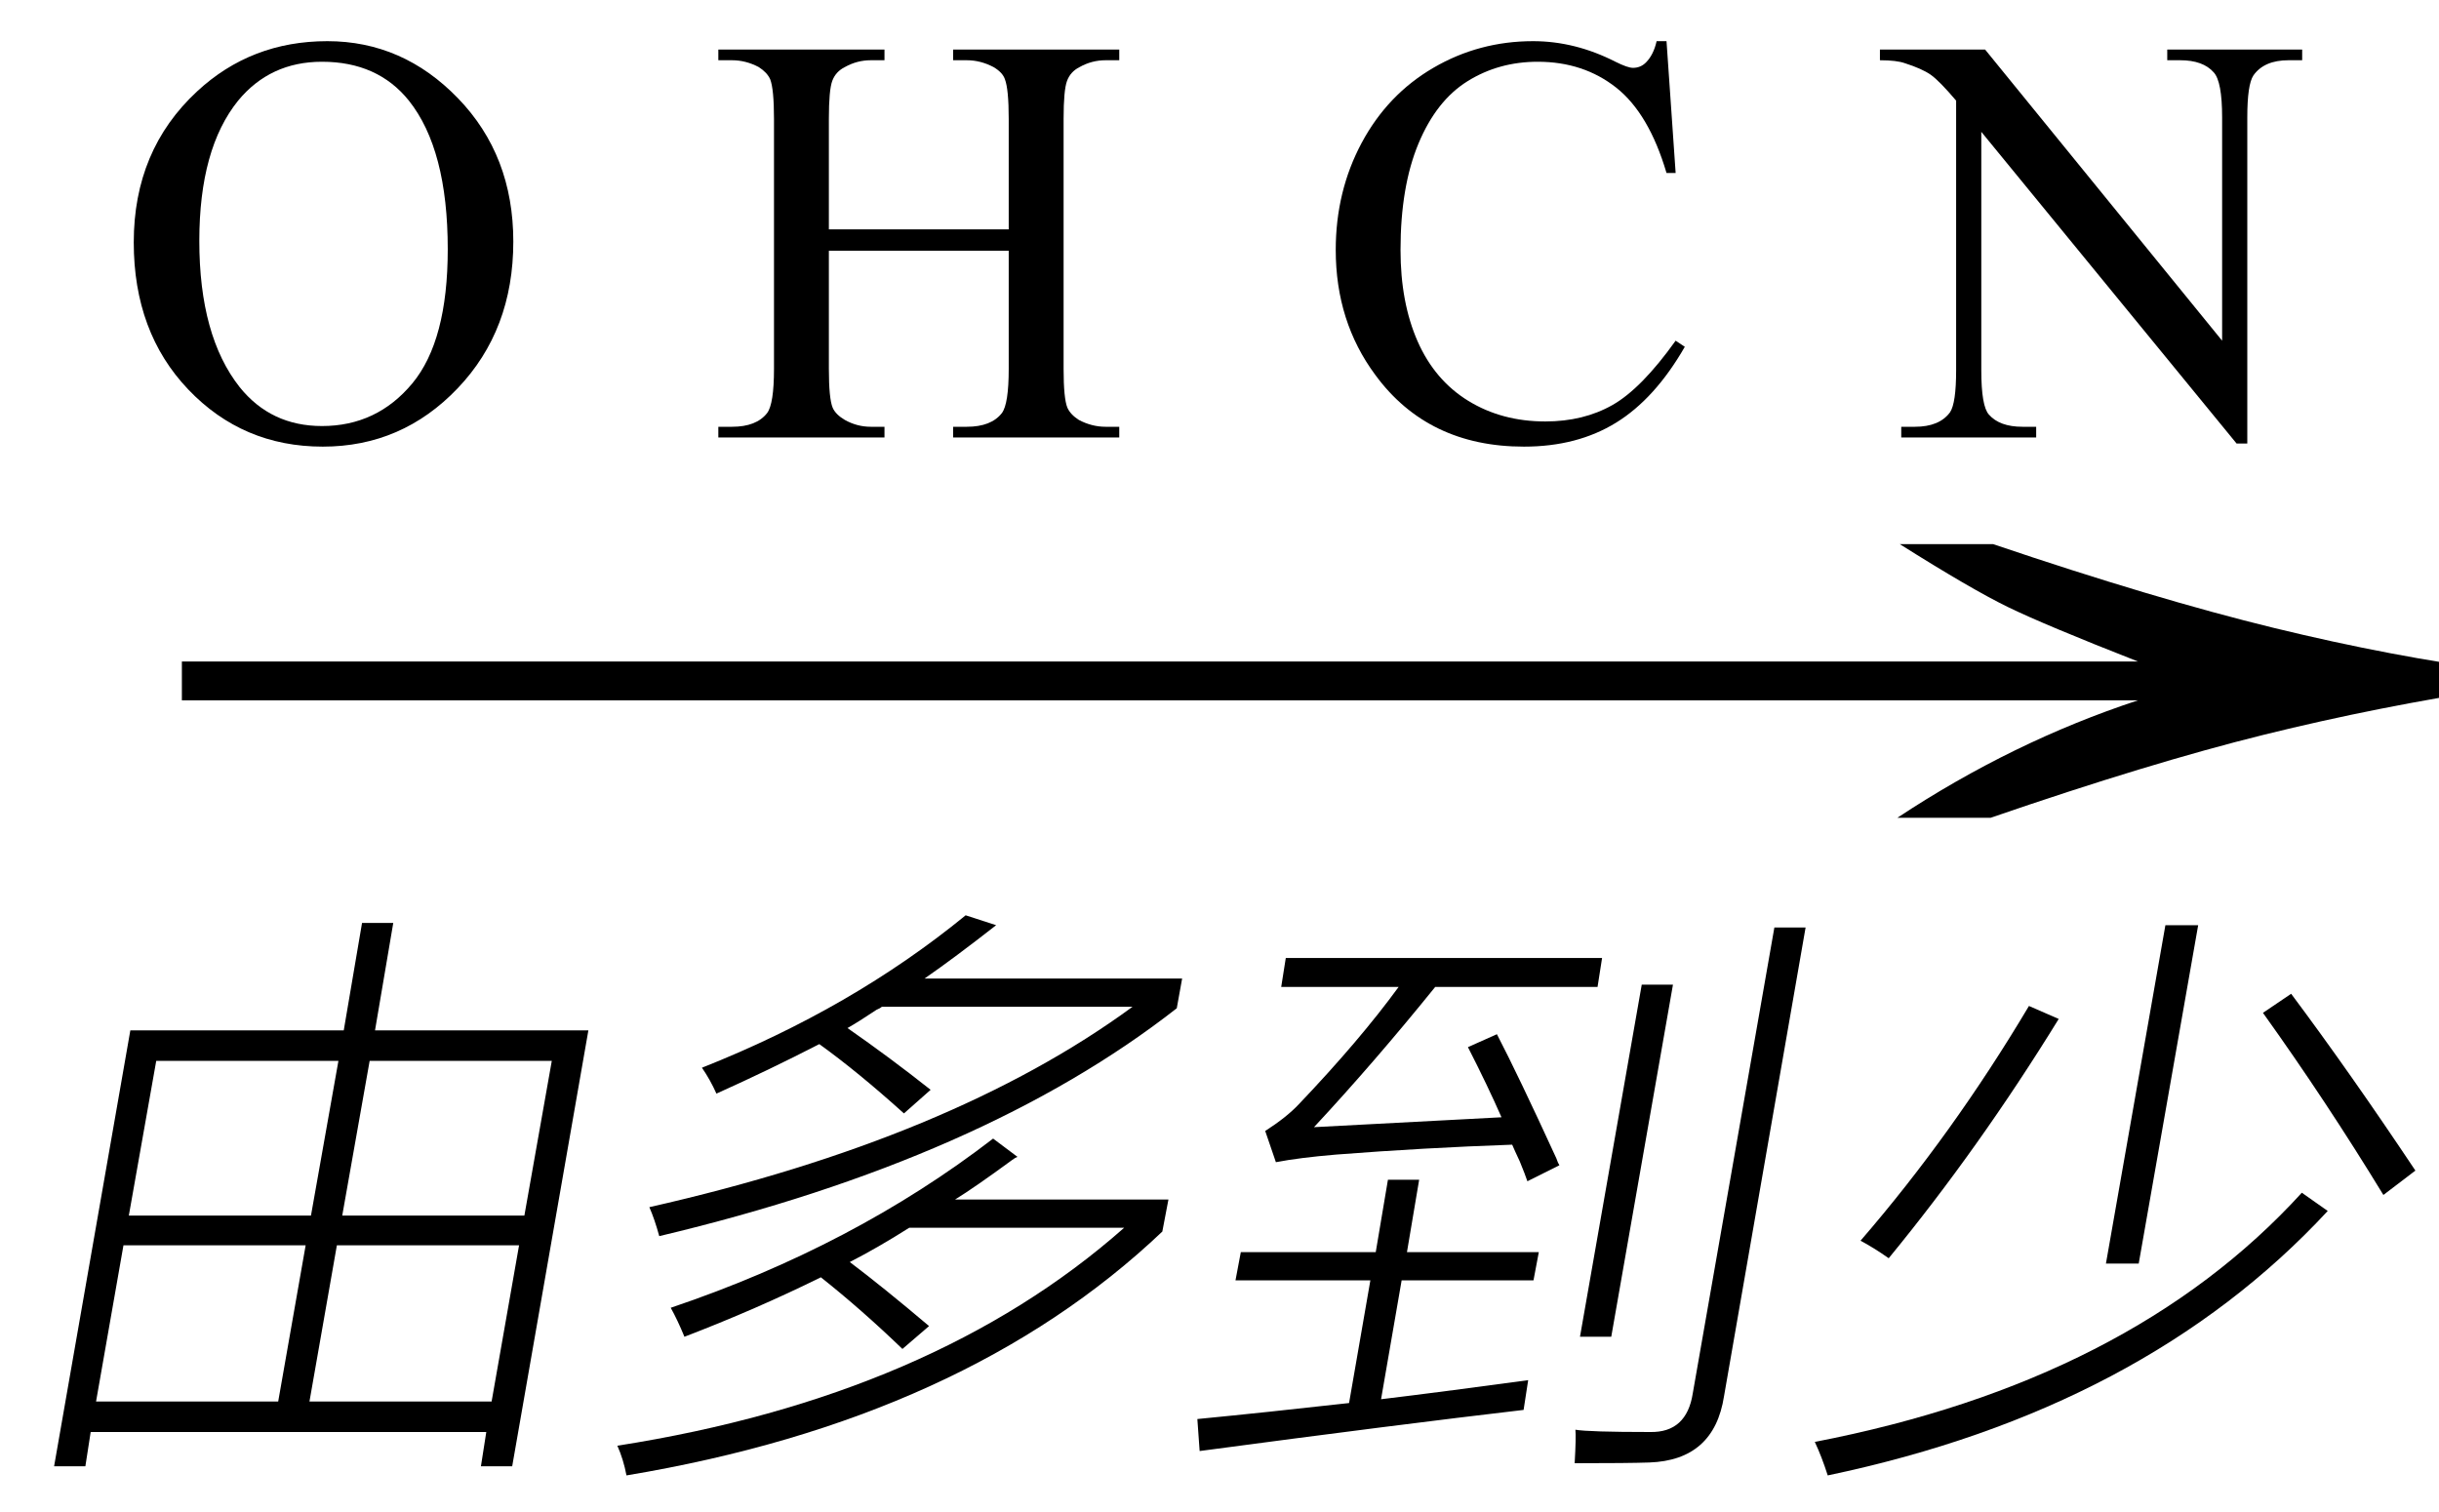
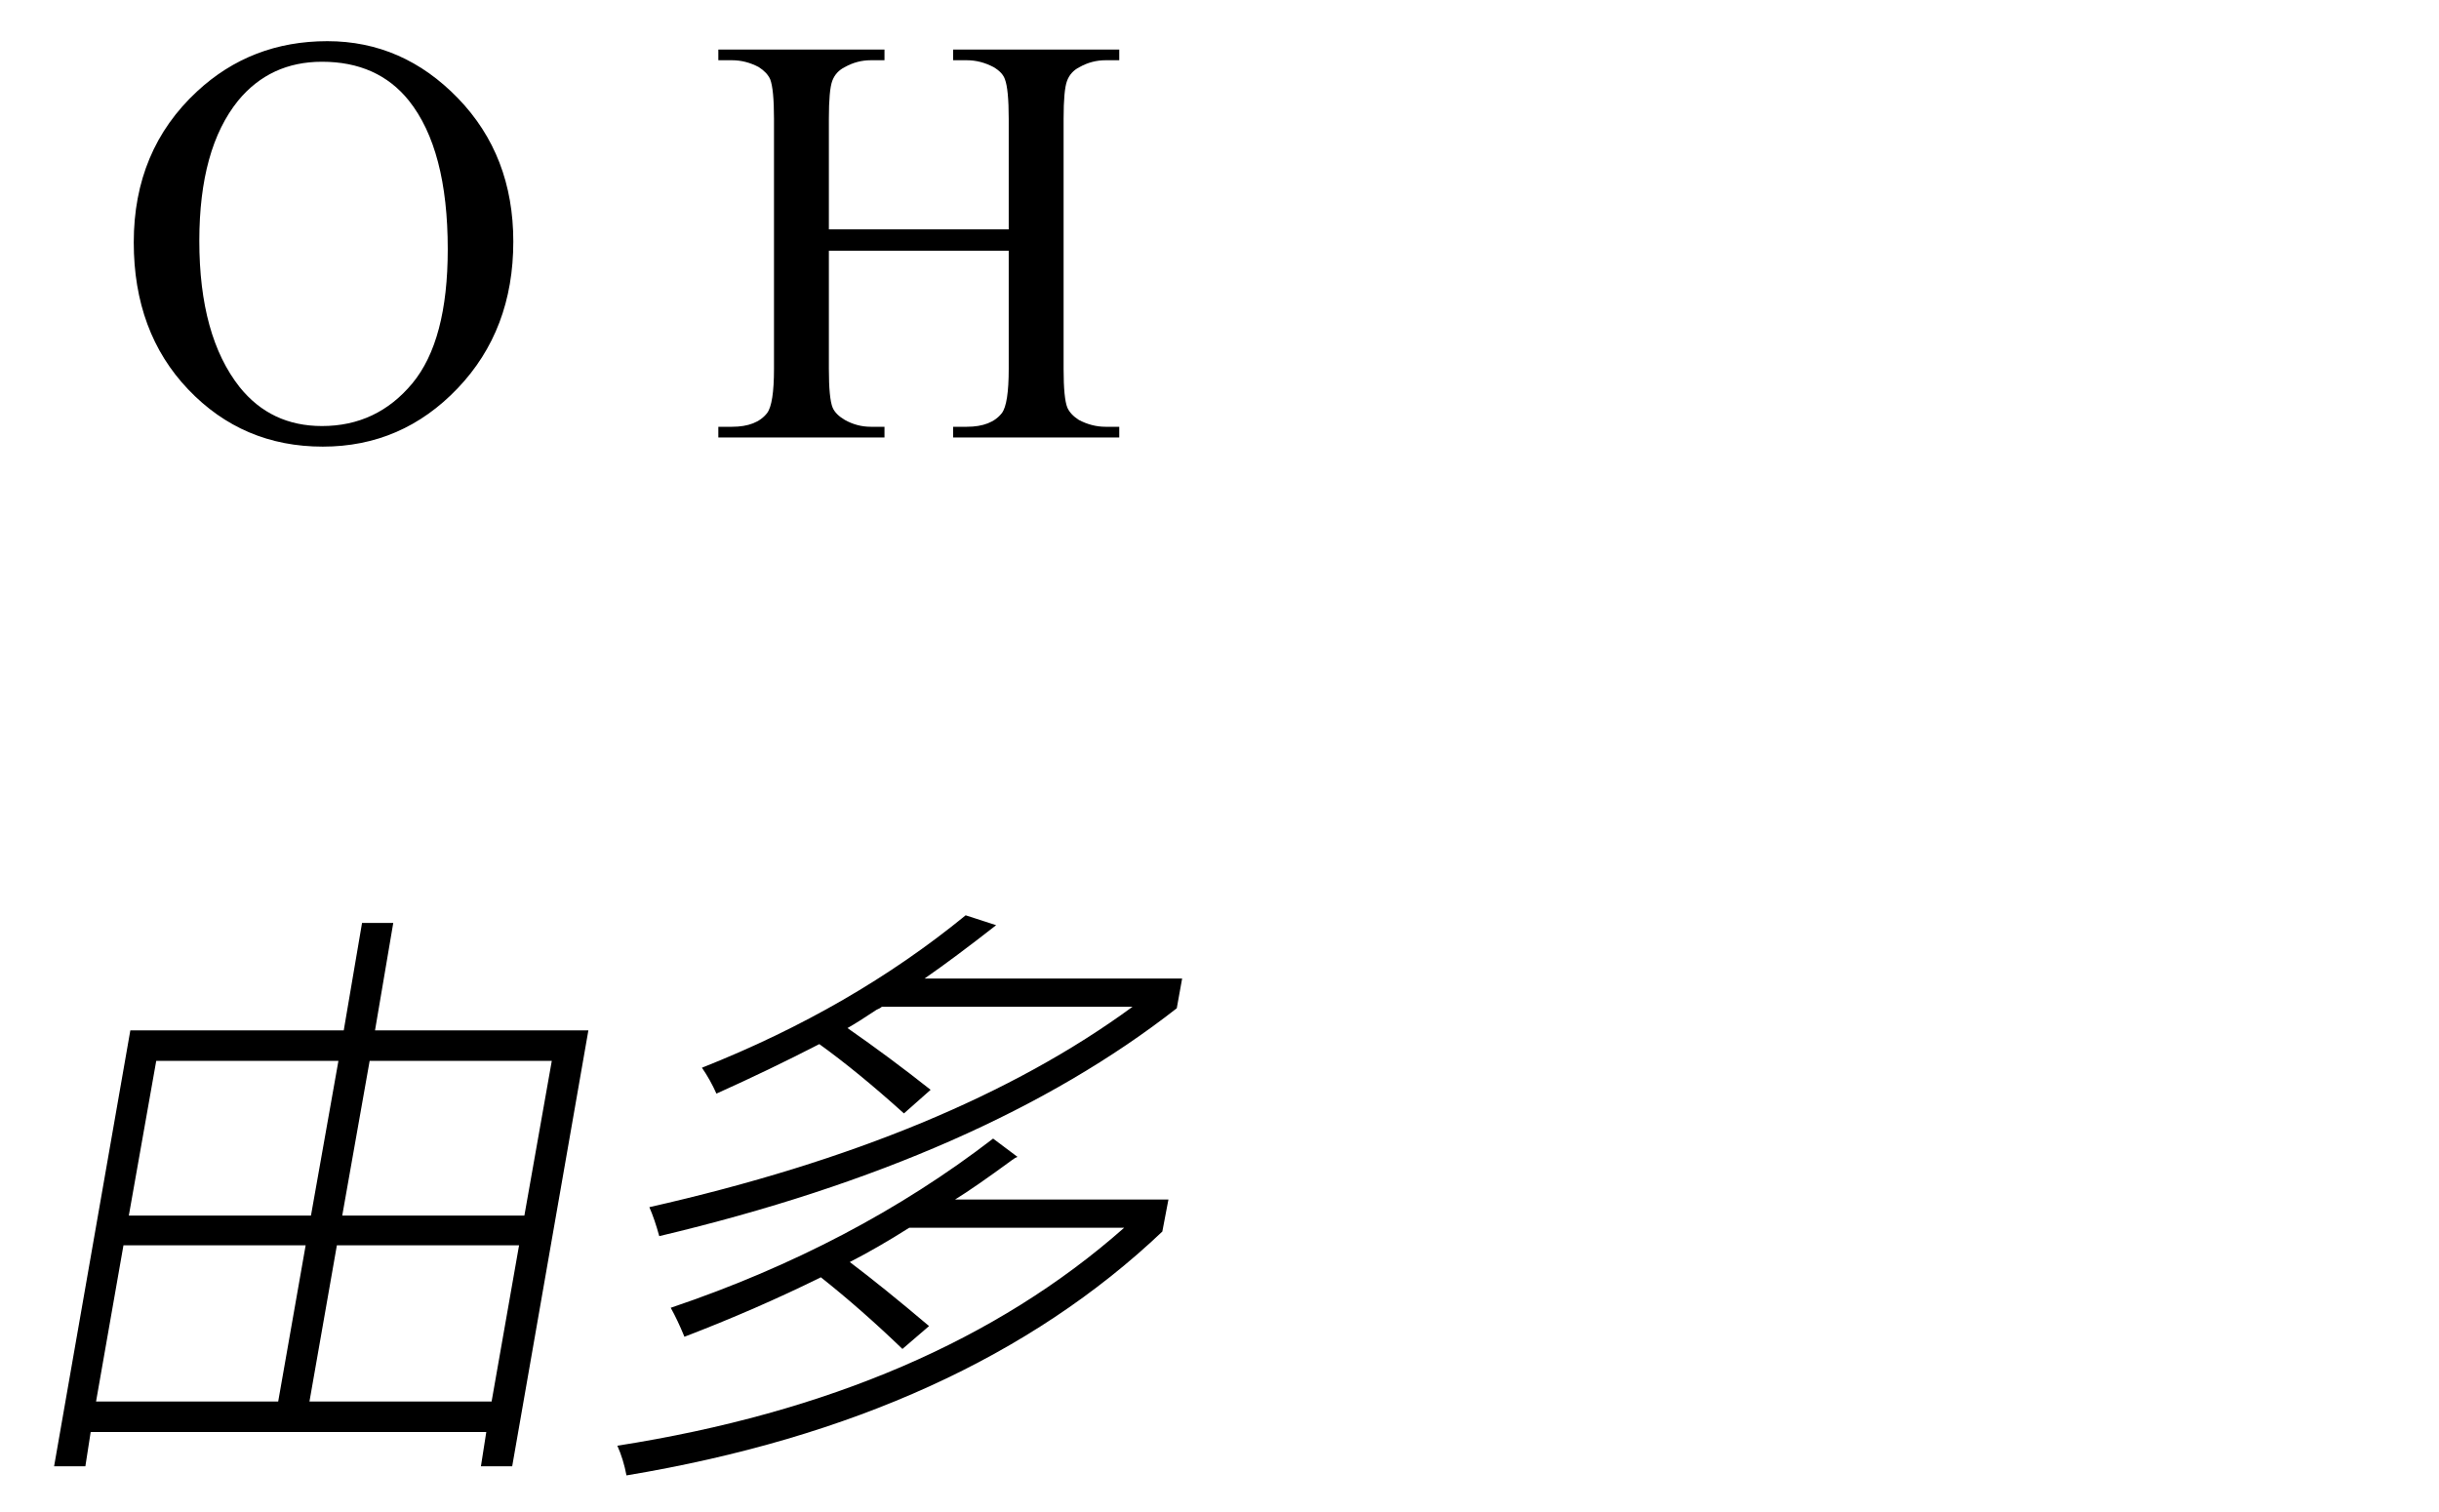
<svg xmlns="http://www.w3.org/2000/svg" stroke-dasharray="none" shape-rendering="auto" font-family="'Dialog'" width="50" text-rendering="auto" fill-opacity="1" contentScriptType="text/ecmascript" color-interpolation="auto" color-rendering="auto" preserveAspectRatio="xMidYMid meet" font-size="12" fill="black" stroke="black" image-rendering="auto" stroke-miterlimit="10" zoomAndPan="magnify" version="1.0" stroke-linecap="square" stroke-linejoin="miter" contentStyleType="text/css" font-style="normal" height="31" stroke-width="1" stroke-dashoffset="0" font-weight="normal" stroke-opacity="1">
  <defs id="genericDefs" />
  <g>
    <g text-rendering="optimizeLegibility" transform="translate(1.716,18) matrix(3.22,0,0,1,0,0)" color-rendering="optimizeQuality" color-interpolation="linearRGB" image-rendering="optimizeQuality">
-       <path d="M12.156 -6.844 Q13.188 -5.719 13.945 -5.125 Q14.703 -4.531 15.375 -4.25 L15.375 -3.891 Q14.609 -3.516 13.883 -2.938 Q13.156 -2.359 12.141 -1.234 L11.547 -1.234 Q12.281 -2.797 13.078 -3.641 L0.625 -3.641 L0.625 -4.438 L13.078 -4.438 Q12.484 -5.188 12.25 -5.555 Q12.016 -5.922 11.562 -6.844 L12.156 -6.844 Z" stroke="none" />
-     </g>
+       </g>
    <g text-rendering="optimizeLegibility" transform="translate(0,28.766)" color-rendering="optimizeQuality" color-interpolation="linearRGB" image-rendering="optimizeQuality">
      <path d="M1.109 1.297 L2.672 -7.641 L7.047 -7.641 L7.422 -9.844 L8.062 -9.844 L7.688 -7.641 L12.062 -7.641 L10.5 1.297 L9.859 1.297 L9.969 0.594 L1.859 0.594 L1.75 1.297 L1.109 1.297 ZM6.344 -0.031 L10.078 -0.031 L10.641 -3.234 L6.906 -3.234 L6.344 -0.031 ZM2.531 -3.234 L1.969 -0.031 L5.703 -0.031 L6.266 -3.234 L2.531 -3.234 ZM3.203 -7.016 L2.641 -3.844 L6.375 -3.844 L6.938 -7.016 L3.203 -7.016 ZM11.312 -7.016 L7.578 -7.016 L7.016 -3.844 L10.75 -3.844 L11.312 -7.016 Z" stroke="none" />
    </g>
    <g text-rendering="optimizeLegibility" transform="translate(12.062,28.766)" color-rendering="optimizeQuality" color-interpolation="linearRGB" image-rendering="optimizeQuality">
      <path d="M8.297 -5.422 L8.797 -5.047 Q8.75 -5.031 8.688 -4.984 Q7.922 -4.422 7.516 -4.172 L11.891 -4.172 L11.766 -3.516 Q7.719 0.328 0.781 1.484 Q0.719 1.156 0.594 0.875 Q7.078 -0.141 10.984 -3.594 L6.578 -3.594 Q5.938 -3.188 5.359 -2.891 Q6.062 -2.359 6.984 -1.578 L6.438 -1.109 Q5.594 -1.922 4.766 -2.578 Q3.438 -1.922 1.969 -1.359 Q1.828 -1.703 1.688 -1.953 Q5.438 -3.219 8.297 -5.422 ZM7.734 -10 L8.359 -9.797 Q7.5 -9.125 6.891 -8.703 L12.172 -8.703 L12.062 -8.094 Q8.109 -5 1.453 -3.422 Q1.359 -3.766 1.25 -4.016 Q7.469 -5.422 11.156 -8.125 L6.016 -8.125 Q5.984 -8.094 5.906 -8.062 Q5.531 -7.812 5.312 -7.688 Q6.188 -7.078 7.016 -6.422 L6.469 -5.938 Q5.516 -6.797 4.734 -7.359 Q3.703 -6.828 2.625 -6.344 Q2.5 -6.625 2.328 -6.875 Q5.406 -8.094 7.734 -10 Z" stroke="none" />
    </g>
    <g text-rendering="optimizeLegibility" transform="translate(24.234,28.766)" color-rendering="optimizeQuality" color-interpolation="linearRGB" image-rendering="optimizeQuality">
-       <path d="M7.078 -4.547 Q7.031 -4.688 6.922 -4.953 Q6.812 -5.188 6.766 -5.297 Q4.953 -5.234 3.156 -5.094 Q2.406 -5.031 1.922 -4.938 L1.703 -5.578 Q2.141 -5.859 2.391 -6.125 Q3.641 -7.438 4.438 -8.531 L2.031 -8.531 L2.125 -9.125 L8.609 -9.125 L8.516 -8.531 L5.188 -8.531 Q3.938 -6.984 2.703 -5.656 Q4.203 -5.734 6.547 -5.859 Q6.266 -6.5 5.859 -7.297 L6.453 -7.562 Q6.891 -6.719 7.672 -5.016 Q7.703 -4.922 7.734 -4.875 L7.078 -4.547 ZM4.219 -4.578 L4.859 -4.578 L4.609 -3.094 L7.312 -3.094 L7.203 -2.516 L4.5 -2.516 L4.078 -0.078 Q5.25 -0.219 7.094 -0.469 Q7.031 -0.062 7 0.141 Q4.453 0.438 0.359 0.984 L0.312 0.328 Q1.75 0.188 3.422 0 L3.859 -2.516 L1.094 -2.516 L1.203 -3.094 L3.969 -3.094 L4.219 -4.578 ZM12.141 -9.75 L12.781 -9.75 L11.109 -0.141 Q10.906 1.172 9.578 1.219 Q9.141 1.234 8.047 1.234 Q8.078 0.688 8.062 0.547 Q8.328 0.594 9.594 0.594 Q10.344 0.609 10.469 -0.203 L12.141 -9.75 ZM9.422 -8.578 L10.062 -8.578 L8.797 -1.359 L8.156 -1.359 L9.422 -8.578 Z" stroke="none" />
-     </g>
+       </g>
    <g text-rendering="optimizeLegibility" transform="translate(37.016,28.766)" color-rendering="optimizeQuality" color-interpolation="linearRGB" image-rendering="optimizeQuality">
-       <path d="M4.578 -8.141 L5.188 -7.875 Q3.562 -5.234 1.703 -2.969 Q1.391 -3.188 1.125 -3.328 Q3.016 -5.516 4.578 -8.141 ZM9.375 -8 L9.953 -8.391 Q11.156 -6.781 12.5 -4.766 L11.844 -4.266 Q10.672 -6.188 9.375 -8 ZM7.375 -9.797 L8.047 -9.797 L6.828 -2.859 L6.156 -2.859 L7.375 -9.797 ZM10.172 -4.312 L10.703 -3.938 Q6.938 0.125 0.453 1.484 Q0.328 1.094 0.188 0.797 Q6.656 -0.453 10.172 -4.312 Z" stroke="none" />
-     </g>
+       </g>
    <g text-rendering="optimizeLegibility" transform="translate(2.32,8.969)" color-rendering="optimizeQuality" color-interpolation="linearRGB" image-rendering="optimizeQuality">
      <path d="M4.391 -8.125 Q5.938 -8.125 7.07 -6.953 Q8.203 -5.781 8.203 -4.016 Q8.203 -2.203 7.062 -1.008 Q5.922 0.188 4.297 0.188 Q2.656 0.188 1.539 -0.984 Q0.422 -2.156 0.422 -4 Q0.422 -5.891 1.719 -7.094 Q2.828 -8.125 4.391 -8.125 ZM4.281 -7.703 Q3.219 -7.703 2.562 -6.906 Q1.766 -5.922 1.766 -4.031 Q1.766 -2.078 2.594 -1.031 Q3.234 -0.234 4.281 -0.234 Q5.406 -0.234 6.133 -1.109 Q6.859 -1.984 6.859 -3.859 Q6.859 -5.906 6.062 -6.906 Q5.422 -7.703 4.281 -7.703 Z" stroke="none" />
    </g>
    <g text-rendering="optimizeLegibility" transform="translate(14.523,8.969)" color-rendering="optimizeQuality" color-interpolation="linearRGB" image-rendering="optimizeQuality">
      <path d="M2.469 -4.266 L6.156 -4.266 L6.156 -6.531 Q6.156 -7.141 6.078 -7.344 Q6.031 -7.484 5.844 -7.594 Q5.578 -7.734 5.297 -7.734 L5.016 -7.734 L5.016 -7.953 L8.422 -7.953 L8.422 -7.734 L8.141 -7.734 Q7.859 -7.734 7.609 -7.594 Q7.422 -7.5 7.352 -7.312 Q7.281 -7.125 7.281 -6.531 L7.281 -1.406 Q7.281 -0.797 7.359 -0.609 Q7.422 -0.469 7.594 -0.359 Q7.859 -0.219 8.141 -0.219 L8.422 -0.219 L8.422 0 L5.016 0 L5.016 -0.219 L5.297 -0.219 Q5.797 -0.219 6.016 -0.5 Q6.156 -0.688 6.156 -1.406 L6.156 -3.828 L2.469 -3.828 L2.469 -1.406 Q2.469 -0.797 2.547 -0.609 Q2.609 -0.469 2.797 -0.359 Q3.047 -0.219 3.328 -0.219 L3.609 -0.219 L3.609 0 L0.203 0 L0.203 -0.219 L0.484 -0.219 Q0.984 -0.219 1.203 -0.5 Q1.344 -0.688 1.344 -1.406 L1.344 -6.531 Q1.344 -7.141 1.266 -7.344 Q1.203 -7.484 1.031 -7.594 Q0.766 -7.734 0.484 -7.734 L0.203 -7.734 L0.203 -7.953 L3.609 -7.953 L3.609 -7.734 L3.328 -7.734 Q3.047 -7.734 2.797 -7.594 Q2.609 -7.5 2.539 -7.312 Q2.469 -7.125 2.469 -6.531 L2.469 -4.266 Z" stroke="none" />
    </g>
    <g text-rendering="optimizeLegibility" transform="translate(26.945,8.969)" color-rendering="optimizeQuality" color-interpolation="linearRGB" image-rendering="optimizeQuality">
-       <path d="M7.219 -8.125 L7.406 -5.422 L7.219 -5.422 Q6.859 -6.641 6.188 -7.172 Q5.516 -7.703 4.578 -7.703 Q3.781 -7.703 3.141 -7.305 Q2.5 -6.906 2.133 -6.023 Q1.766 -5.141 1.766 -3.844 Q1.766 -2.766 2.117 -1.969 Q2.469 -1.172 3.156 -0.75 Q3.844 -0.328 4.734 -0.328 Q5.516 -0.328 6.109 -0.664 Q6.703 -1 7.406 -1.984 L7.594 -1.859 Q6.984 -0.797 6.188 -0.305 Q5.391 0.188 4.297 0.188 Q2.328 0.188 1.25 -1.281 Q0.438 -2.375 0.438 -3.844 Q0.438 -5.047 0.969 -6.039 Q1.5 -7.031 2.438 -7.578 Q3.375 -8.125 4.484 -8.125 Q5.344 -8.125 6.172 -7.703 Q6.422 -7.578 6.531 -7.578 Q6.688 -7.578 6.797 -7.688 Q6.953 -7.844 7.016 -8.125 L7.219 -8.125 Z" stroke="none" />
-     </g>
+       </g>
    <g text-rendering="optimizeLegibility" transform="translate(38.695,8.969)" color-rendering="optimizeQuality" color-interpolation="linearRGB" image-rendering="optimizeQuality">
-       <path d="M-0.156 -7.953 L2 -7.953 L6.859 -1.984 L6.859 -6.562 Q6.859 -7.297 6.688 -7.484 Q6.469 -7.734 6 -7.734 L5.734 -7.734 L5.734 -7.953 L8.5 -7.953 L8.5 -7.734 L8.219 -7.734 Q7.719 -7.734 7.5 -7.422 Q7.375 -7.234 7.375 -6.562 L7.375 0.125 L7.156 0.125 L1.922 -6.266 L1.922 -1.375 Q1.922 -0.641 2.078 -0.469 Q2.297 -0.219 2.766 -0.219 L3.047 -0.219 L3.047 0 L0.281 0 L0.281 -0.219 L0.562 -0.219 Q1.062 -0.219 1.281 -0.516 Q1.406 -0.703 1.406 -1.375 L1.406 -6.906 Q1.062 -7.312 0.883 -7.438 Q0.703 -7.562 0.359 -7.672 Q0.188 -7.734 -0.156 -7.734 L-0.156 -7.953 Z" stroke="none" />
-     </g>
+       </g>
  </g>
</svg>